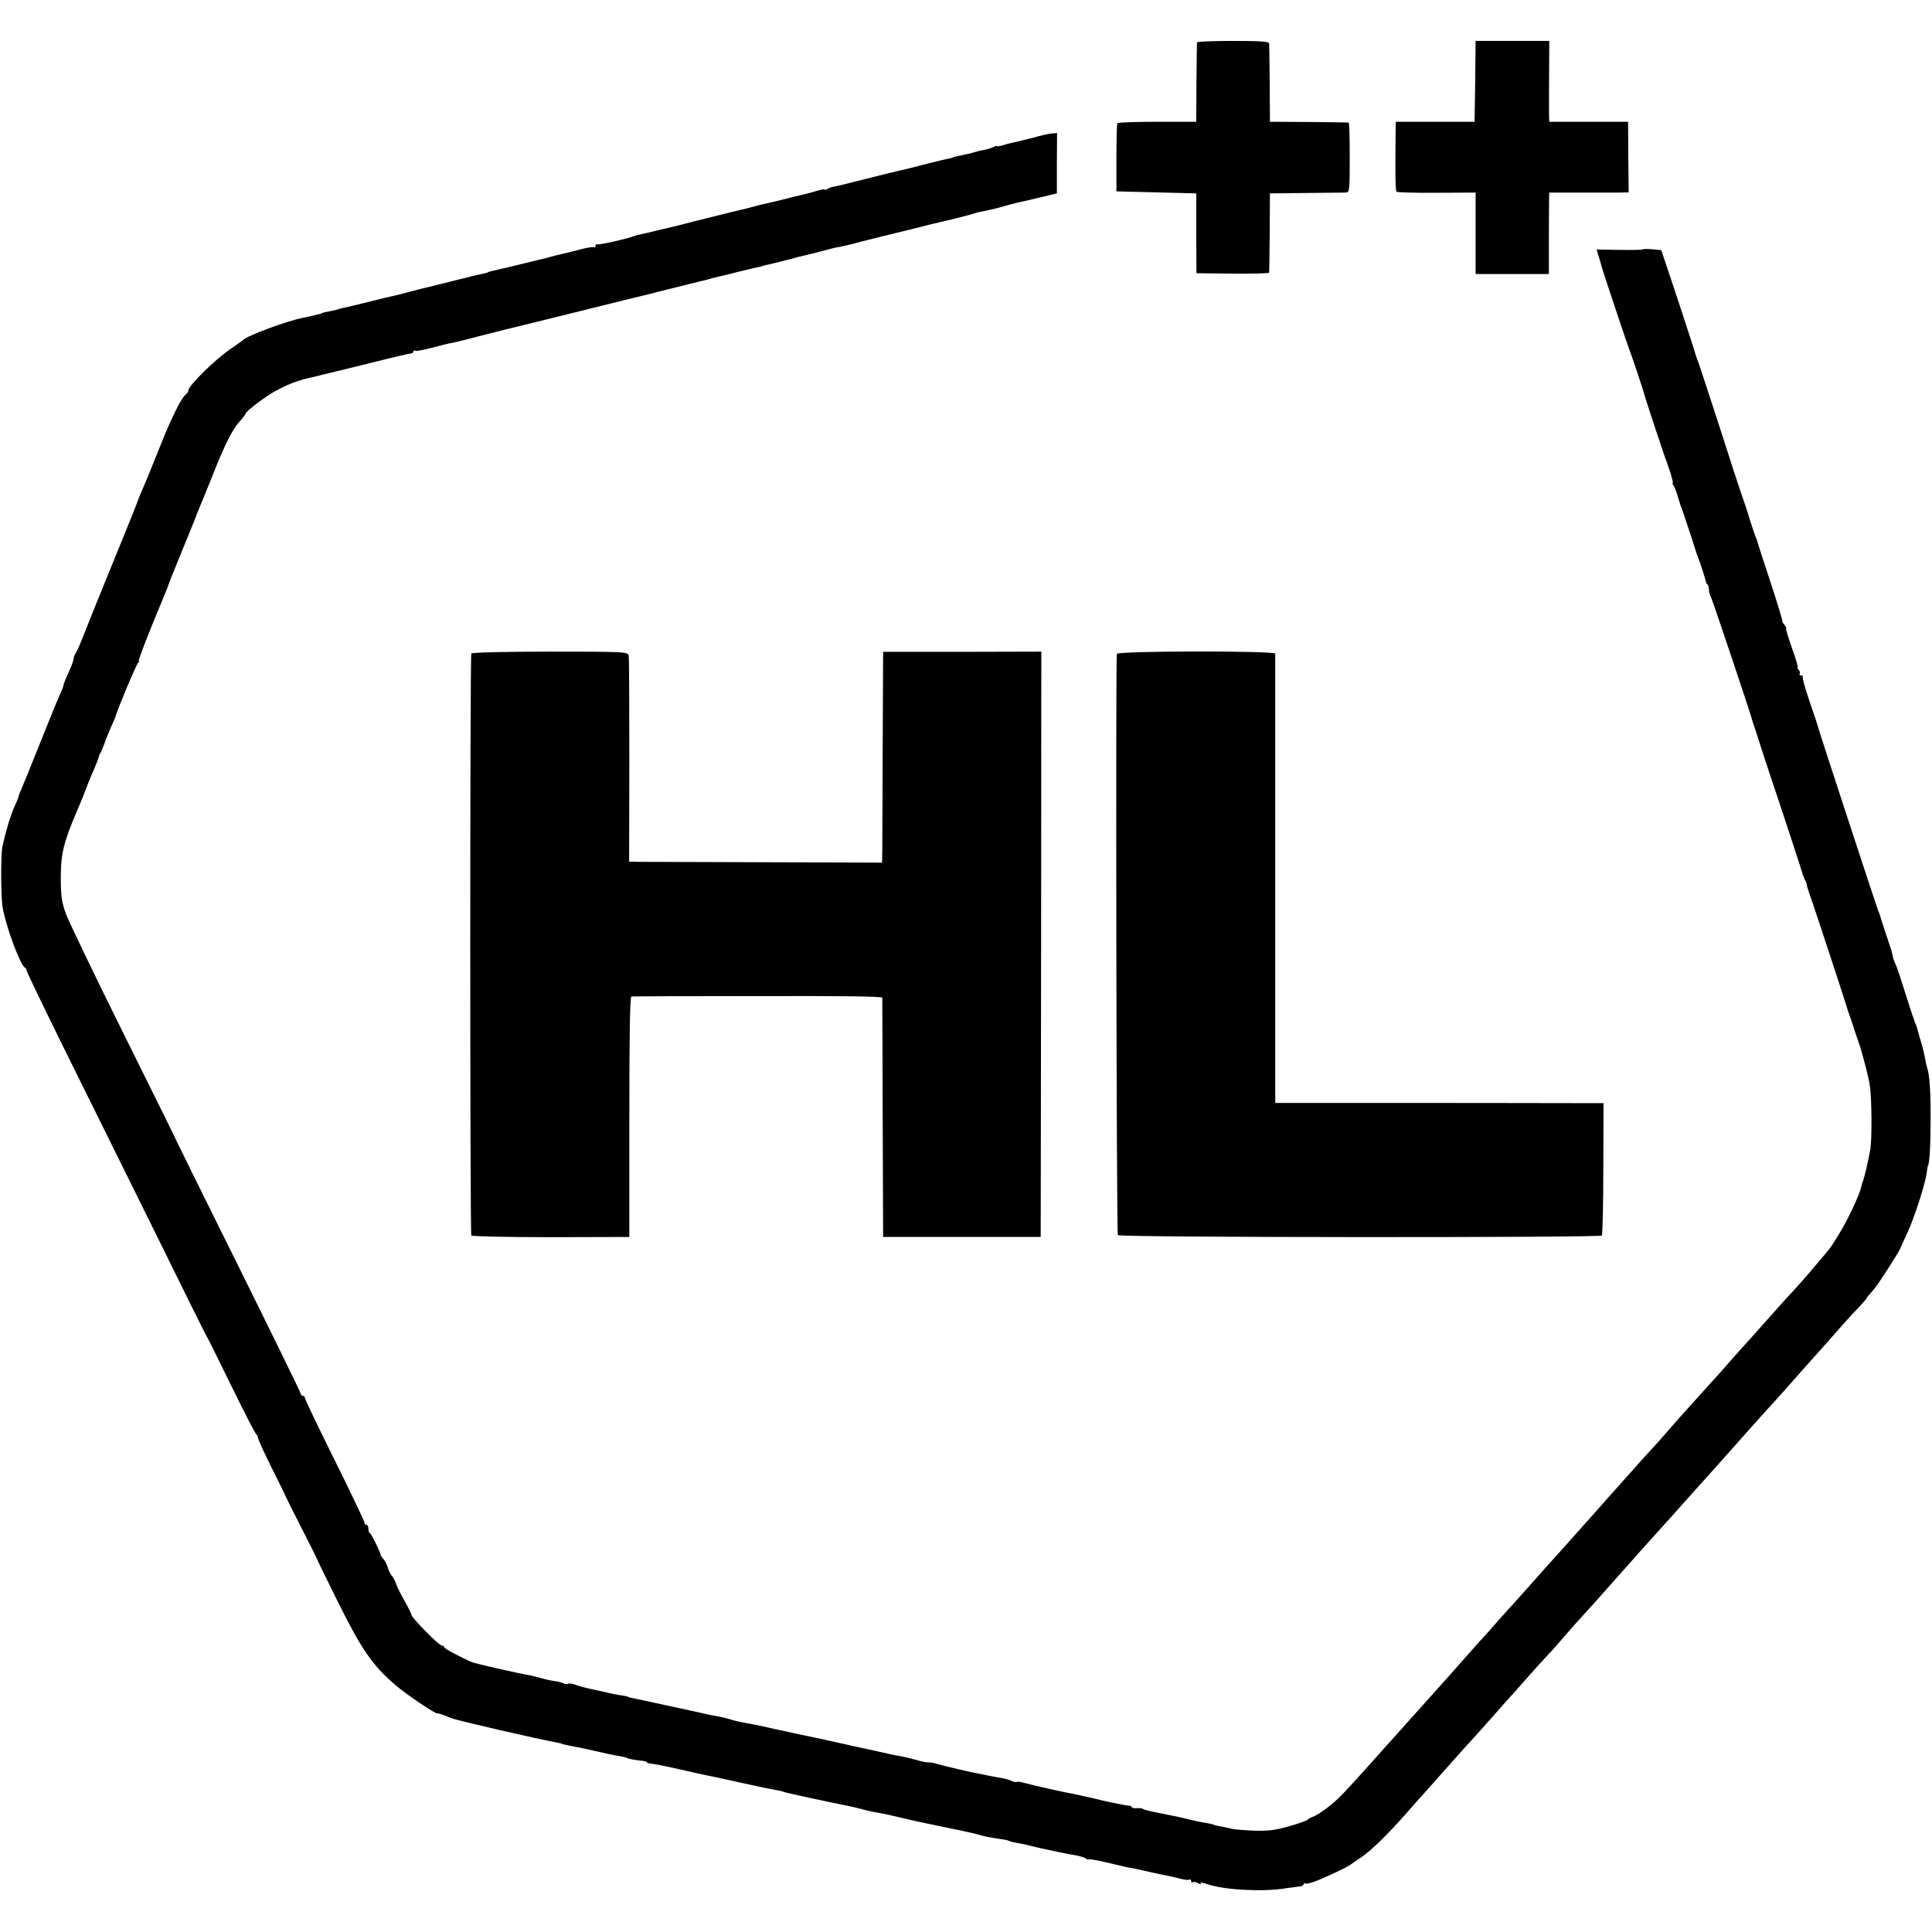
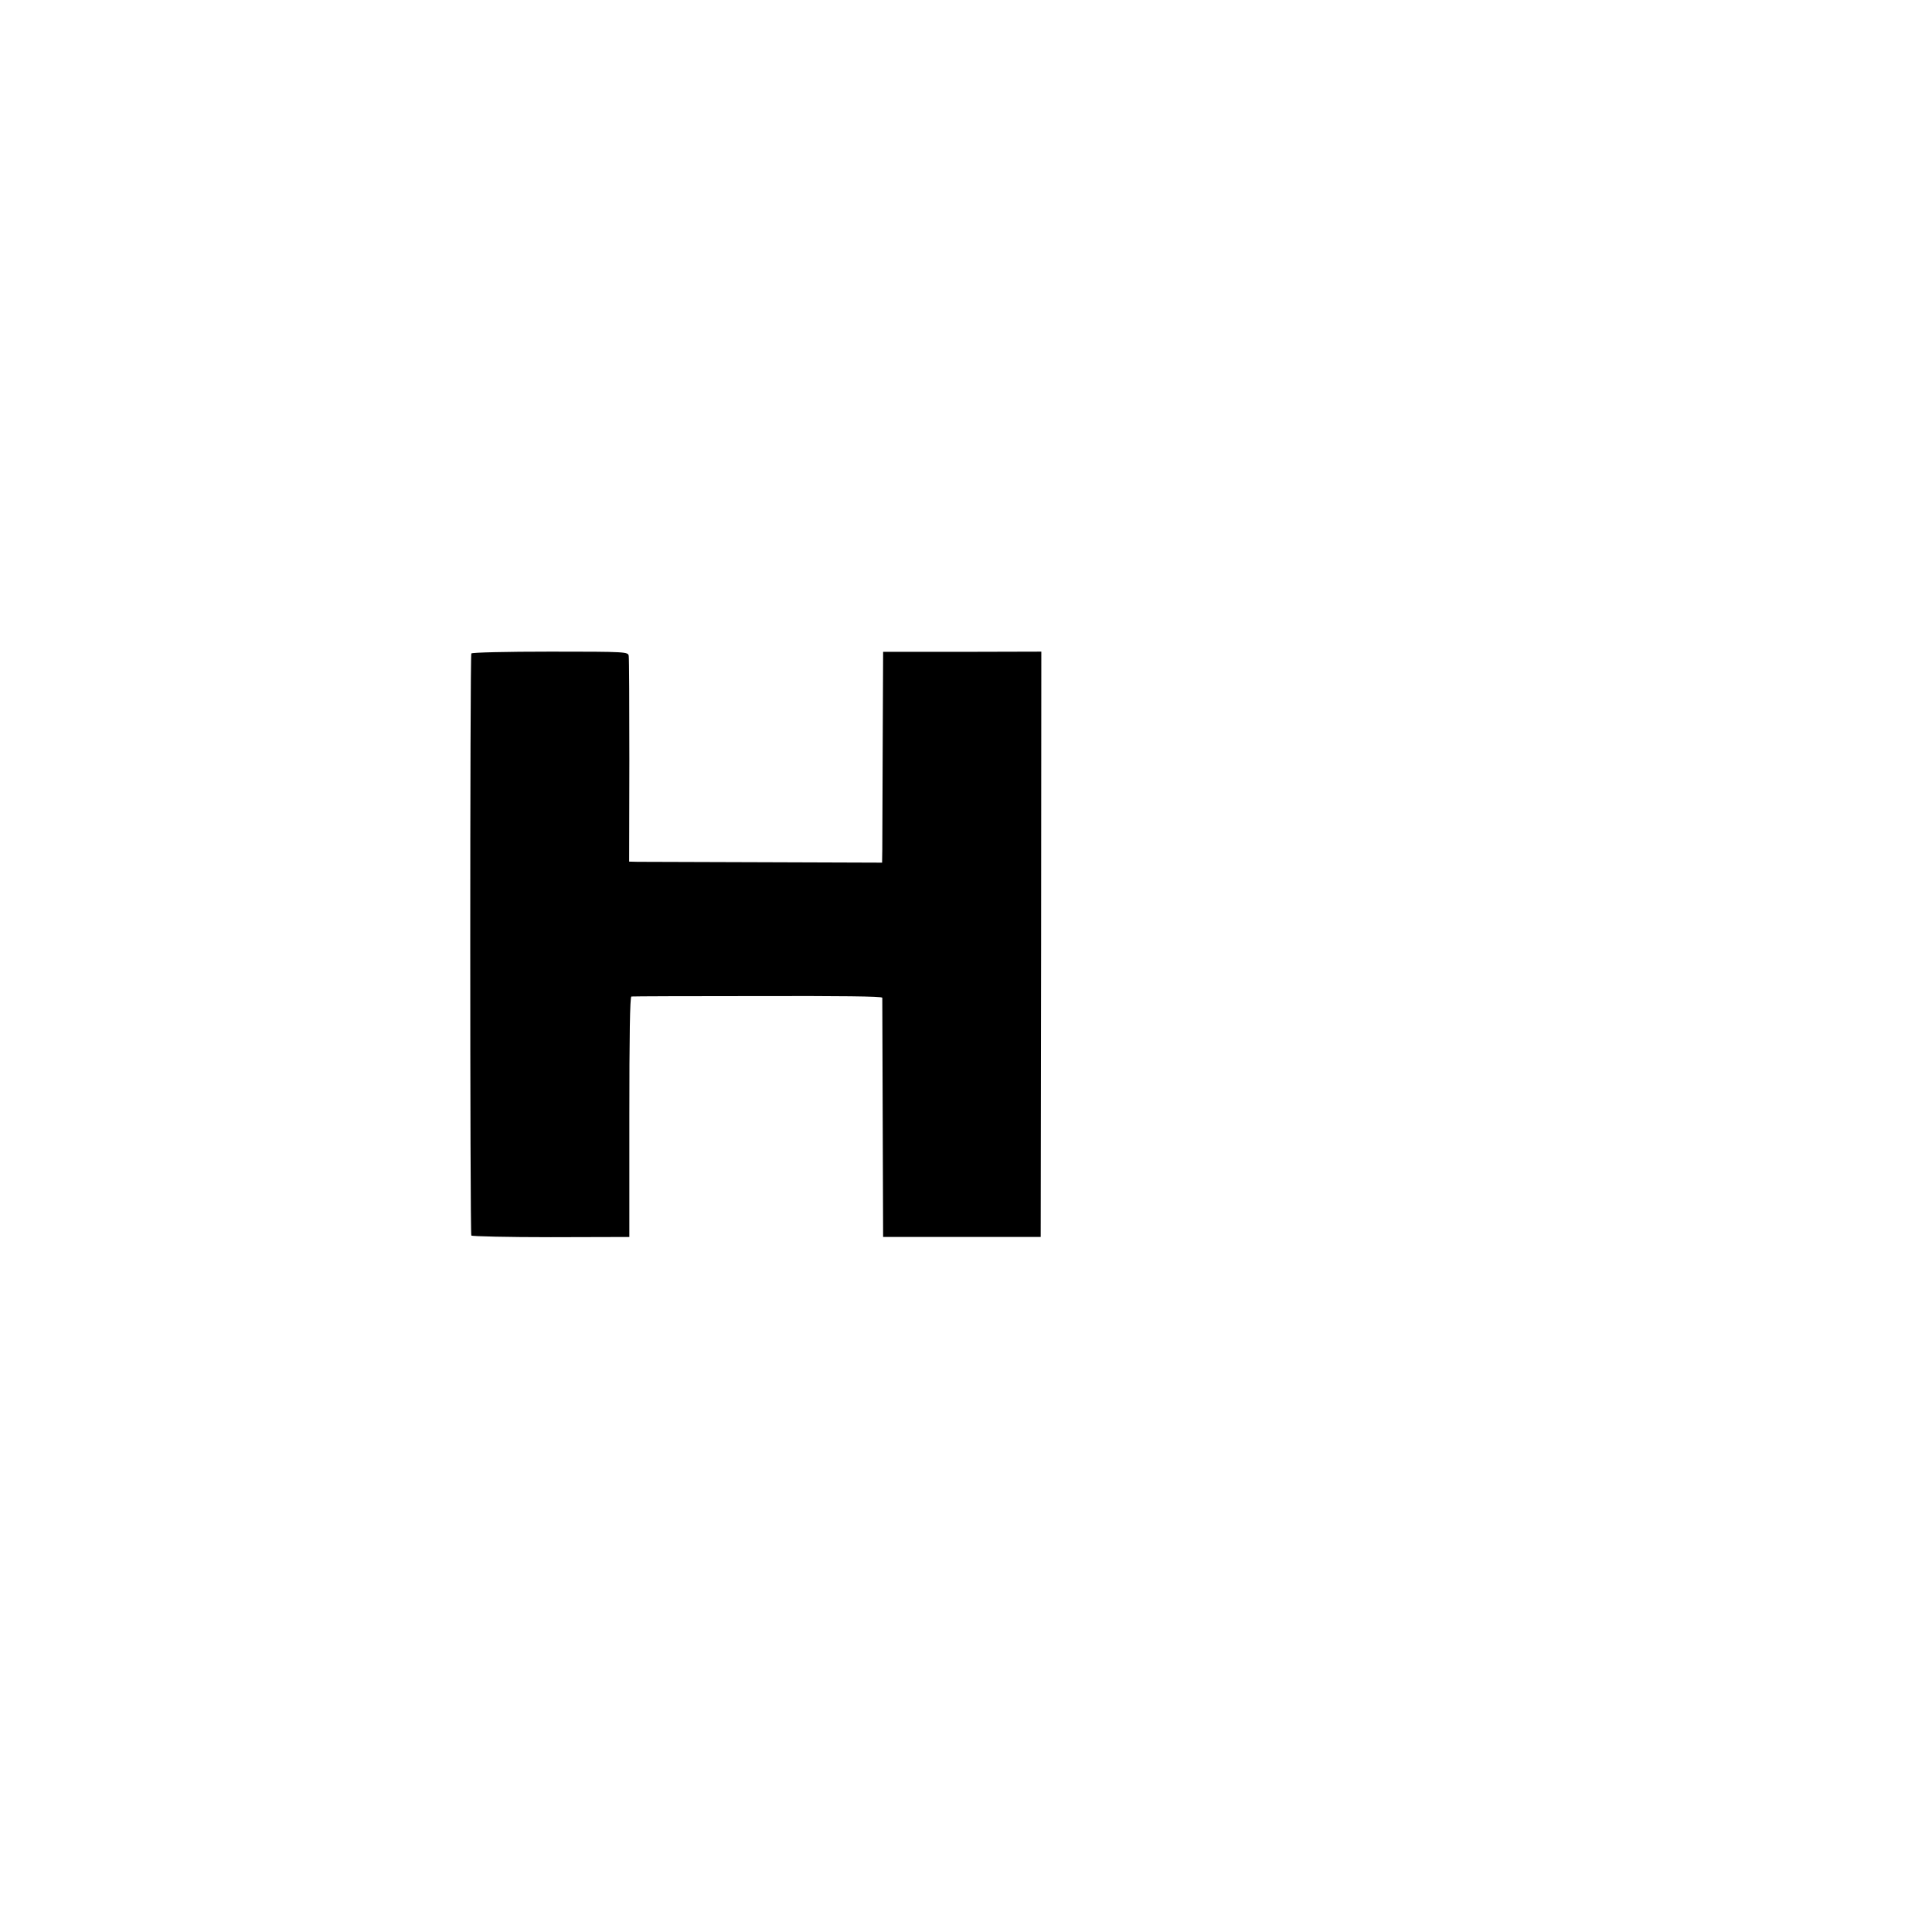
<svg xmlns="http://www.w3.org/2000/svg" version="1.0" width="944pt" height="944pt" viewBox="0 0 944 944" preserveAspectRatio="xMidYMid meet">
  <g transform="translate(0,944) scale(0.1,-0.1)" fill="#000000" stroke="none">
-     <path d="M5849 9233 c-1 -5 -2 -93 -3 -198 l-1 -190 -190 0 c-104 0 -192 -3 -195 -7 -3 -4 -5 -80 -5 -170 l0 -163 195 -5 195 -5 0 -195 1 -195 177 -2 c97 -1 177 1 178 5 1 4 2 93 3 197 l1 190 175 2 c96 1 184 2 195 2 19 1 20 8 20 171 0 94 -2 171 -5 171 -3 1 -90 2 -195 3 l-190 1 -1 185 c-1 102 -2 191 -3 198 -1 9 -43 12 -176 12 -96 0 -175 -3 -176 -7z" />
-     <path d="M7208 9043 l-3 -198 -192 0 -193 0 -1 -57 c-2 -205 -1 -279 5 -285 3 -3 91 -6 196 -5 l190 1 0 -199 0 -199 179 0 179 0 0 172 c0 95 1 184 1 199 l1 27 138 0 c75 0 162 0 193 0 l57 1 -2 173 -1 172 -192 0 -193 0 -1 25 c0 14 -1 103 0 198 l1 172 -180 0 -180 0 -2 -197z" />
-     <path d="M5051 8768 c-35 -9 -76 -19 -90 -22 -14 -3 -41 -9 -58 -15 -18 -5 -33 -8 -33 -5 0 3 -8 0 -17 -5 -10 -5 -31 -11 -48 -14 -16 -3 -37 -8 -45 -11 -8 -3 -28 -8 -45 -11 -38 -8 -60 -13 -60 -15 0 -1 -11 -3 -24 -6 -13 -2 -60 -14 -105 -25 -45 -12 -89 -23 -98 -25 -10 -2 -26 -6 -35 -8 -10 -2 -83 -20 -162 -40 -79 -20 -151 -38 -160 -39 -9 -1 -22 -6 -28 -10 -7 -5 -13 -6 -13 -3 0 3 -21 -1 -47 -9 -27 -8 -59 -16 -73 -19 -14 -3 -52 -12 -85 -21 -33 -8 -69 -17 -80 -19 -11 -2 -40 -9 -65 -16 -25 -7 -52 -14 -60 -15 -33 -8 -159 -39 -230 -57 -41 -11 -82 -21 -90 -23 -8 -2 -46 -11 -85 -20 -38 -10 -77 -18 -85 -20 -8 -1 -22 -5 -30 -8 -36 -14 -174 -45 -182 -41 -4 3 -8 0 -8 -7 0 -7 -3 -10 -6 -7 -3 3 -31 -1 -62 -9 -56 -15 -70 -18 -113 -28 -11 -2 -29 -7 -39 -10 -10 -3 -28 -8 -39 -10 -12 -3 -30 -7 -41 -10 -47 -12 -190 -46 -210 -50 -8 -2 -15 -4 -15 -5 0 -2 -17 -6 -55 -14 -14 -3 -34 -8 -45 -11 -11 -3 -67 -16 -125 -31 -114 -28 -116 -28 -175 -44 -22 -6 -50 -13 -63 -16 -13 -2 -69 -16 -125 -30 -56 -14 -111 -27 -122 -29 -11 -2 -20 -4 -20 -5 0 -1 -11 -4 -25 -7 -38 -7 -55 -11 -57 -13 -2 -2 -6 -3 -10 -4 -40 -10 -71 -17 -88 -20 -72 -14 -267 -86 -285 -106 -3 -3 -31 -22 -62 -44 -76 -51 -208 -181 -208 -205 0 -5 -6 -14 -14 -20 -22 -19 -70 -116 -126 -257 -50 -125 -62 -155 -90 -219 -7 -16 -14 -34 -16 -40 -1 -5 -38 -98 -82 -205 -88 -216 -92 -226 -118 -290 -10 -25 -25 -63 -34 -85 -9 -22 -27 -67 -40 -100 -13 -33 -27 -64 -32 -69 -4 -6 -8 -16 -8 -24 0 -7 -11 -38 -25 -68 -14 -30 -25 -58 -25 -63 0 -4 -6 -21 -14 -37 -8 -16 -51 -121 -96 -234 -45 -113 -88 -219 -96 -237 -8 -17 -14 -34 -14 -37 0 -3 -9 -25 -20 -49 -18 -39 -42 -119 -58 -192 -9 -40 -8 -250 1 -300 16 -93 87 -284 109 -293 4 -2 8 -8 8 -14 0 -6 88 -189 196 -407 108 -218 302 -610 431 -871 128 -261 239 -484 245 -495 19 -34 24 -44 135 -270 59 -121 111 -221 115 -223 4 -2 8 -9 8 -16 0 -7 30 -73 67 -147 37 -74 68 -136 68 -139 1 -3 34 -70 75 -150 41 -80 77 -152 80 -160 3 -8 47 -98 98 -201 119 -240 172 -317 287 -415 50 -43 194 -140 202 -136 3 2 27 -6 71 -24 27 -11 427 -103 512 -118 14 -3 25 -5 25 -6 0 -2 19 -6 65 -15 19 -3 64 -13 100 -21 36 -9 76 -17 90 -20 33 -5 65 -12 65 -14 0 -3 39 -10 67 -13 16 -1 28 -4 28 -7 0 -3 8 -6 18 -7 9 0 71 -12 137 -27 66 -15 129 -29 140 -31 23 -4 30 -6 185 -40 63 -14 131 -28 150 -31 19 -3 38 -8 41 -10 5 -3 254 -57 314 -68 11 -2 39 -9 63 -15 24 -7 55 -14 70 -16 15 -2 59 -11 97 -20 92 -22 102 -24 155 -35 105 -21 236 -49 250 -54 17 -6 60 -15 109 -22 19 -2 37 -6 41 -9 4 -2 22 -7 41 -10 19 -3 50 -10 69 -15 19 -5 46 -11 60 -14 14 -3 48 -10 75 -16 28 -6 66 -13 85 -16 19 -4 40 -10 46 -15 6 -5 13 -7 15 -4 3 2 43 -5 90 -16 46 -11 95 -23 109 -25 14 -2 57 -11 95 -20 39 -9 81 -18 95 -20 14 -3 40 -9 59 -14 19 -5 38 -7 43 -4 4 3 8 0 8 -7 0 -7 3 -9 6 -6 4 3 16 2 27 -4 11 -7 17 -7 13 -1 -3 5 13 3 36 -5 82 -28 273 -38 383 -19 28 4 58 8 68 9 9 1 17 6 17 11 0 5 3 7 6 3 3 -3 24 1 46 9 43 15 170 75 178 84 3 3 25 18 48 33 48 31 133 114 227 221 33 38 65 74 71 80 13 15 94 105 169 190 33 37 76 85 95 105 19 21 60 67 90 101 30 35 62 70 70 79 9 9 49 54 90 101 41 47 89 99 105 116 17 17 49 54 73 82 24 27 57 66 75 85 29 31 134 148 180 201 41 47 238 267 247 276 3 3 41 45 85 95 44 49 87 97 95 106 15 16 132 147 160 179 45 51 151 170 192 214 26 28 56 63 68 76 12 14 49 56 83 94 34 38 69 77 77 86 101 115 151 171 183 203 20 22 37 41 37 43 0 2 8 13 18 23 9 11 22 26 27 33 26 34 119 180 120 188 1 3 15 35 33 73 35 74 89 242 96 297 3 19 5 35 6 35 7 0 13 102 13 220 1 135 -5 223 -16 255 -3 8 -8 29 -10 45 -3 17 -12 55 -21 85 -9 30 -18 62 -20 70 -3 8 -5 16 -6 18 -2 1 -3 5 -5 10 -1 4 -4 14 -7 22 -4 8 -16 47 -28 85 -40 125 -51 160 -61 180 -5 11 -11 29 -12 40 -2 11 -7 27 -10 35 -5 13 -49 147 -52 160 -1 3 -4 12 -8 20 -9 23 -291 883 -293 895 -1 6 -20 63 -42 127 -22 64 -37 119 -34 122 3 3 -1 6 -8 6 -7 0 -10 3 -7 7 4 3 2 12 -4 20 -6 7 -9 13 -6 13 4 0 -9 43 -28 95 -18 52 -31 95 -28 95 3 0 -1 7 -8 17 -8 9 -12 17 -10 17 2 1 -24 87 -58 191 -35 105 -64 195 -65 200 -1 6 -4 15 -7 20 -3 6 -16 44 -29 85 -12 41 -31 98 -41 125 -10 28 -59 178 -109 335 -51 157 -96 294 -100 305 -8 18 -22 62 -25 75 -1 3 -36 111 -79 242 l-79 236 -44 4 c-24 2 -46 2 -48 -1 -2 -2 -54 -3 -114 -2 l-110 2 10 -33 c6 -18 12 -40 14 -48 6 -24 126 -383 135 -405 9 -21 74 -216 75 -225 1 -6 64 -199 72 -220 3 -8 7 -19 8 -25 2 -5 16 -49 34 -97 17 -49 28 -88 24 -88 -3 0 -1 -6 4 -12 5 -7 15 -33 22 -58 7 -25 17 -54 22 -65 4 -11 22 -65 40 -120 17 -55 35 -109 40 -120 10 -26 33 -98 34 -107 0 -3 3 -10 8 -14 4 -4 7 -16 7 -26 0 -10 4 -26 10 -36 8 -15 195 -573 205 -612 2 -8 4 -15 5 -15 1 0 3 -7 5 -15 2 -8 53 -166 115 -350 61 -184 113 -343 115 -352 2 -9 8 -25 13 -35 6 -10 10 -22 10 -26 0 -4 7 -27 15 -50 17 -45 178 -536 182 -552 1 -5 5 -17 8 -25 3 -8 16 -44 27 -80 12 -36 24 -72 27 -80 3 -8 7 -19 8 -25 2 -5 10 -39 20 -74 9 -35 19 -78 21 -95 10 -59 11 -268 2 -315 -11 -59 -28 -132 -35 -151 -4 -8 -7 -22 -9 -30 -7 -34 -61 -151 -102 -219 -43 -72 -52 -83 -100 -139 -13 -15 -37 -44 -55 -65 -18 -21 -50 -57 -72 -81 -22 -23 -69 -75 -105 -116 -36 -40 -87 -98 -115 -129 -27 -30 -60 -66 -72 -80 -60 -69 -79 -90 -122 -137 -92 -101 -189 -210 -216 -242 -15 -18 -42 -48 -59 -66 -17 -18 -59 -64 -92 -102 -34 -38 -73 -81 -85 -95 -13 -15 -49 -54 -79 -89 -147 -165 -212 -238 -245 -274 -16 -18 -57 -63 -90 -101 -33 -37 -71 -80 -85 -95 -14 -15 -50 -55 -80 -89 -30 -35 -68 -77 -85 -95 -16 -18 -46 -51 -65 -73 -32 -37 -148 -167 -195 -219 -11 -12 -47 -52 -80 -89 -33 -37 -71 -80 -85 -95 -14 -15 -52 -58 -85 -95 -163 -182 -182 -202 -235 -244 -28 -22 -60 -43 -73 -47 -12 -4 -24 -10 -27 -15 -3 -4 -44 -19 -90 -32 -67 -19 -103 -24 -170 -22 -47 2 -96 6 -110 9 -14 3 -38 9 -54 12 -16 2 -32 6 -35 8 -3 2 -24 7 -46 10 -22 4 -56 11 -75 16 -19 5 -46 11 -60 14 -14 3 -50 10 -80 16 -30 6 -59 12 -65 14 -5 1 -14 4 -20 7 -5 4 -20 5 -32 4 -13 -1 -23 1 -23 5 0 4 -6 7 -12 7 -12 1 -36 5 -93 17 -11 2 -50 11 -86 20 -37 8 -78 17 -90 20 -49 8 -215 46 -246 55 -17 5 -34 7 -36 4 -3 -2 -14 0 -24 5 -10 6 -37 13 -59 16 -22 4 -51 9 -64 12 -14 3 -32 7 -40 8 -25 4 -163 36 -200 47 -19 6 -40 9 -45 8 -6 -1 -30 3 -55 11 -25 7 -54 14 -65 16 -11 2 -41 8 -67 13 -42 10 -93 21 -163 36 -11 2 -29 6 -40 9 -20 5 -204 45 -240 52 -11 2 -30 6 -42 9 -13 3 -33 7 -45 10 -13 2 -43 9 -68 15 -25 5 -57 12 -72 15 -67 12 -85 16 -113 25 -16 5 -46 12 -65 15 -19 3 -42 8 -50 10 -8 2 -26 6 -40 9 -14 3 -68 15 -120 26 -118 26 -127 28 -170 37 -47 9 -50 10 -52 13 -2 1 -12 3 -23 5 -24 3 -70 12 -105 21 -14 3 -43 9 -65 14 -22 5 -52 13 -66 19 -15 5 -29 7 -33 4 -3 -3 -13 -2 -23 2 -10 5 -31 10 -48 12 -16 2 -43 8 -60 13 -16 5 -41 11 -55 14 -59 10 -267 57 -285 65 -56 24 -135 66 -135 73 0 4 -6 8 -12 8 -14 0 -148 137 -148 150 0 5 -15 35 -34 69 -19 33 -37 70 -41 83 -4 13 -13 30 -20 38 -7 8 -16 26 -20 40 -4 14 -13 32 -20 40 -8 8 -15 20 -16 25 -4 19 -44 100 -51 103 -5 2 -8 12 -8 23 0 10 -4 19 -10 19 -5 0 -10 5 -10 12 0 6 -65 143 -145 304 -80 161 -145 297 -145 303 0 6 -4 11 -10 11 -5 0 -10 4 -10 9 0 5 -136 283 -302 618 -166 334 -302 610 -303 613 0 3 -117 239 -259 525 -142 286 -270 552 -284 590 -21 59 -25 87 -25 180 0 112 14 170 78 320 28 65 38 90 39 95 2 7 27 70 47 115 10 23 19 47 21 55 2 8 5 17 8 20 3 3 11 22 19 44 7 21 23 59 34 85 12 25 21 48 22 51 3 20 102 257 110 262 5 4 7 8 3 8 -4 0 27 82 68 183 42 100 77 187 78 192 2 6 8 21 13 35 6 14 31 75 55 135 25 61 49 119 53 130 5 11 9 22 10 25 5 15 19 49 30 75 7 17 32 77 55 135 58 148 97 224 131 261 16 17 29 34 29 38 1 11 94 82 145 110 55 30 102 49 155 62 19 4 53 12 75 18 54 13 55 13 250 61 94 24 176 43 183 43 6 0 12 4 12 9 0 5 4 7 9 4 4 -3 41 4 82 15 41 11 85 22 99 24 14 3 41 9 60 14 49 13 209 54 257 65 10 2 149 37 308 76 160 40 298 74 308 76 19 4 48 12 75 19 52 13 190 47 205 51 10 2 27 6 37 9 10 3 27 8 37 10 10 2 56 13 103 25 47 12 94 23 105 25 11 2 20 4 20 5 0 1 10 3 22 6 13 2 55 13 95 23 40 11 84 22 98 25 14 3 43 10 65 16 22 6 49 13 60 16 11 3 29 7 40 8 11 2 58 13 105 26 47 12 92 23 100 25 8 2 69 17 135 33 66 17 131 33 145 36 42 9 154 37 170 43 8 3 22 7 30 8 16 3 68 14 85 19 6 1 28 8 50 14 22 6 51 13 65 16 14 3 58 13 99 23 l75 18 0 148 1 147 -25 -2 c-14 -1 -54 -10 -89 -20z" />
    <path d="M2303 6247 c-7 -11 -7 -2832 0 -2844 3 -4 178 -8 388 -8 l384 1 0 587 c0 392 3 587 10 588 5 1 283 2 618 2 399 1 607 -1 608 -8 0 -5 1 -271 2 -590 l2 -579 385 0 385 0 2 1430 1 1430 -386 -1 -387 0 -2 -450 c-1 -247 -2 -479 -2 -515 l-1 -65 -578 2 c-317 1 -595 2 -617 2 l-41 1 1 493 c0 270 -1 501 -3 512 -3 20 -9 21 -383 21 -216 0 -383 -4 -386 -9z" />
-     <path d="M5457 6245 c-6 -19 -2 -2830 5 -2840 7 -12 2353 -13 2365 -2 3 4 7 151 7 327 l1 320 -150 0 c-82 0 -443 1 -802 1 l-652 0 0 1092 c0 601 0 1097 0 1103 -1 15 -769 14 -774 -1z" />
  </g>
</svg>